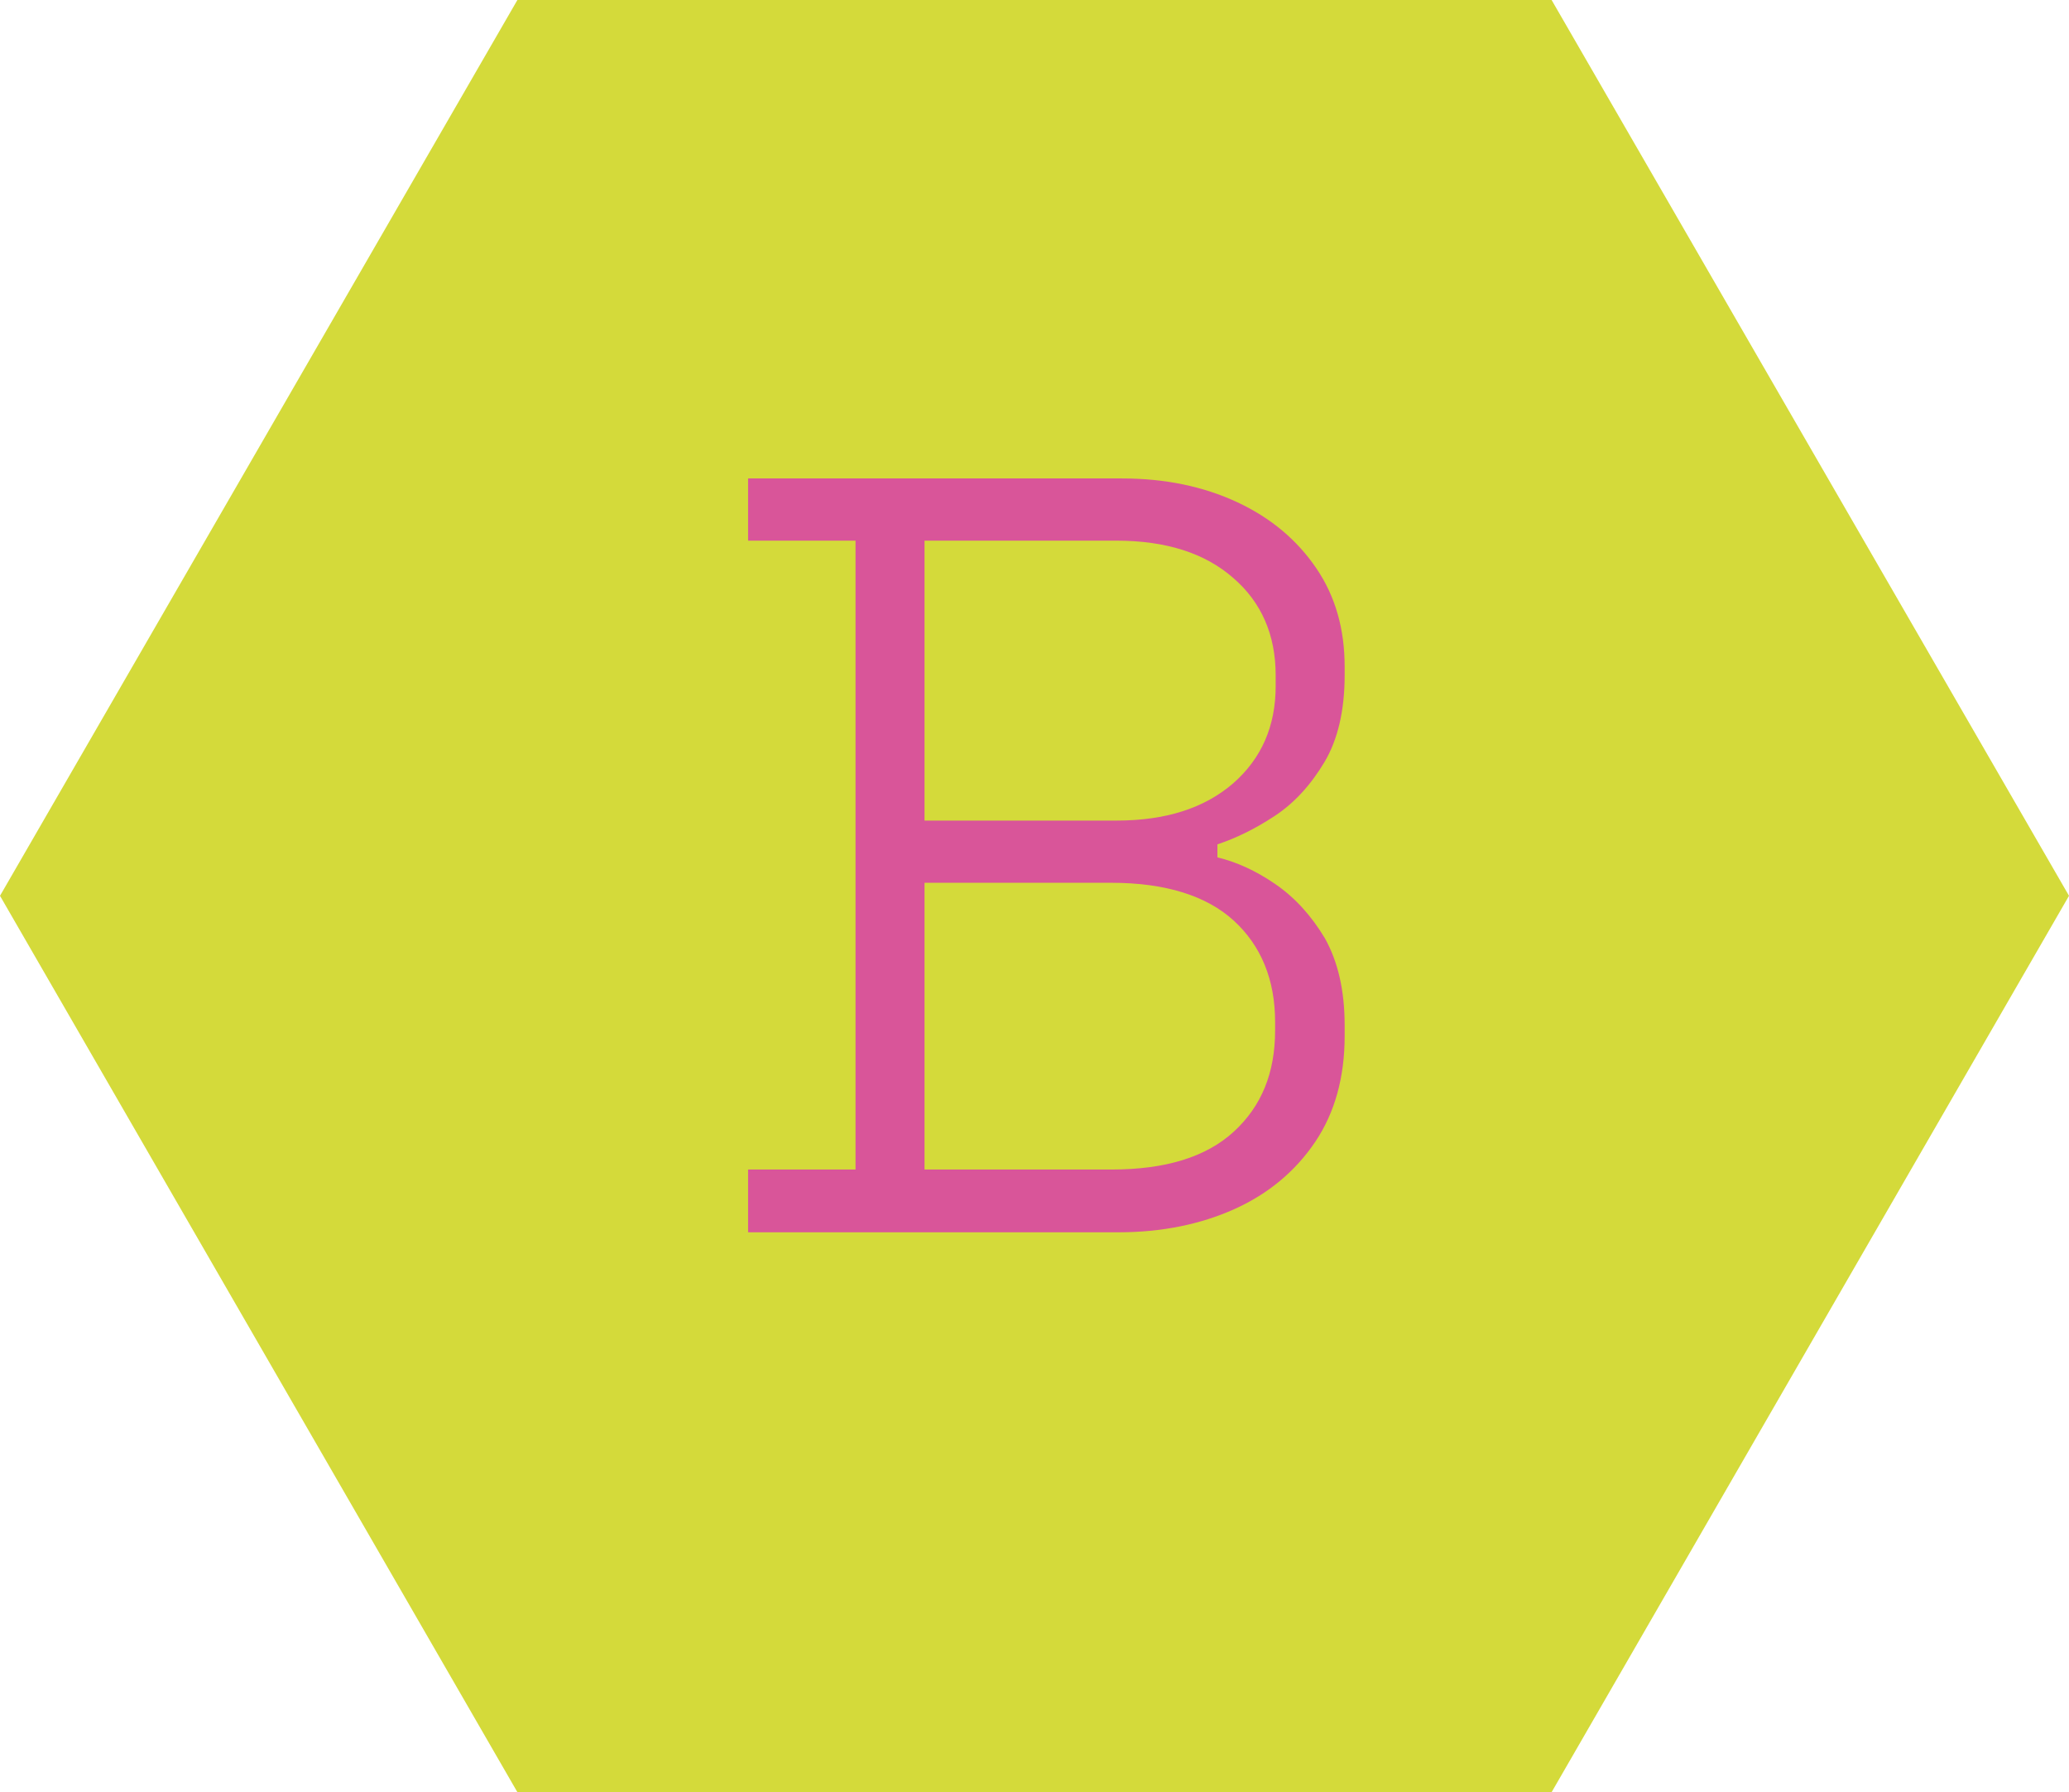
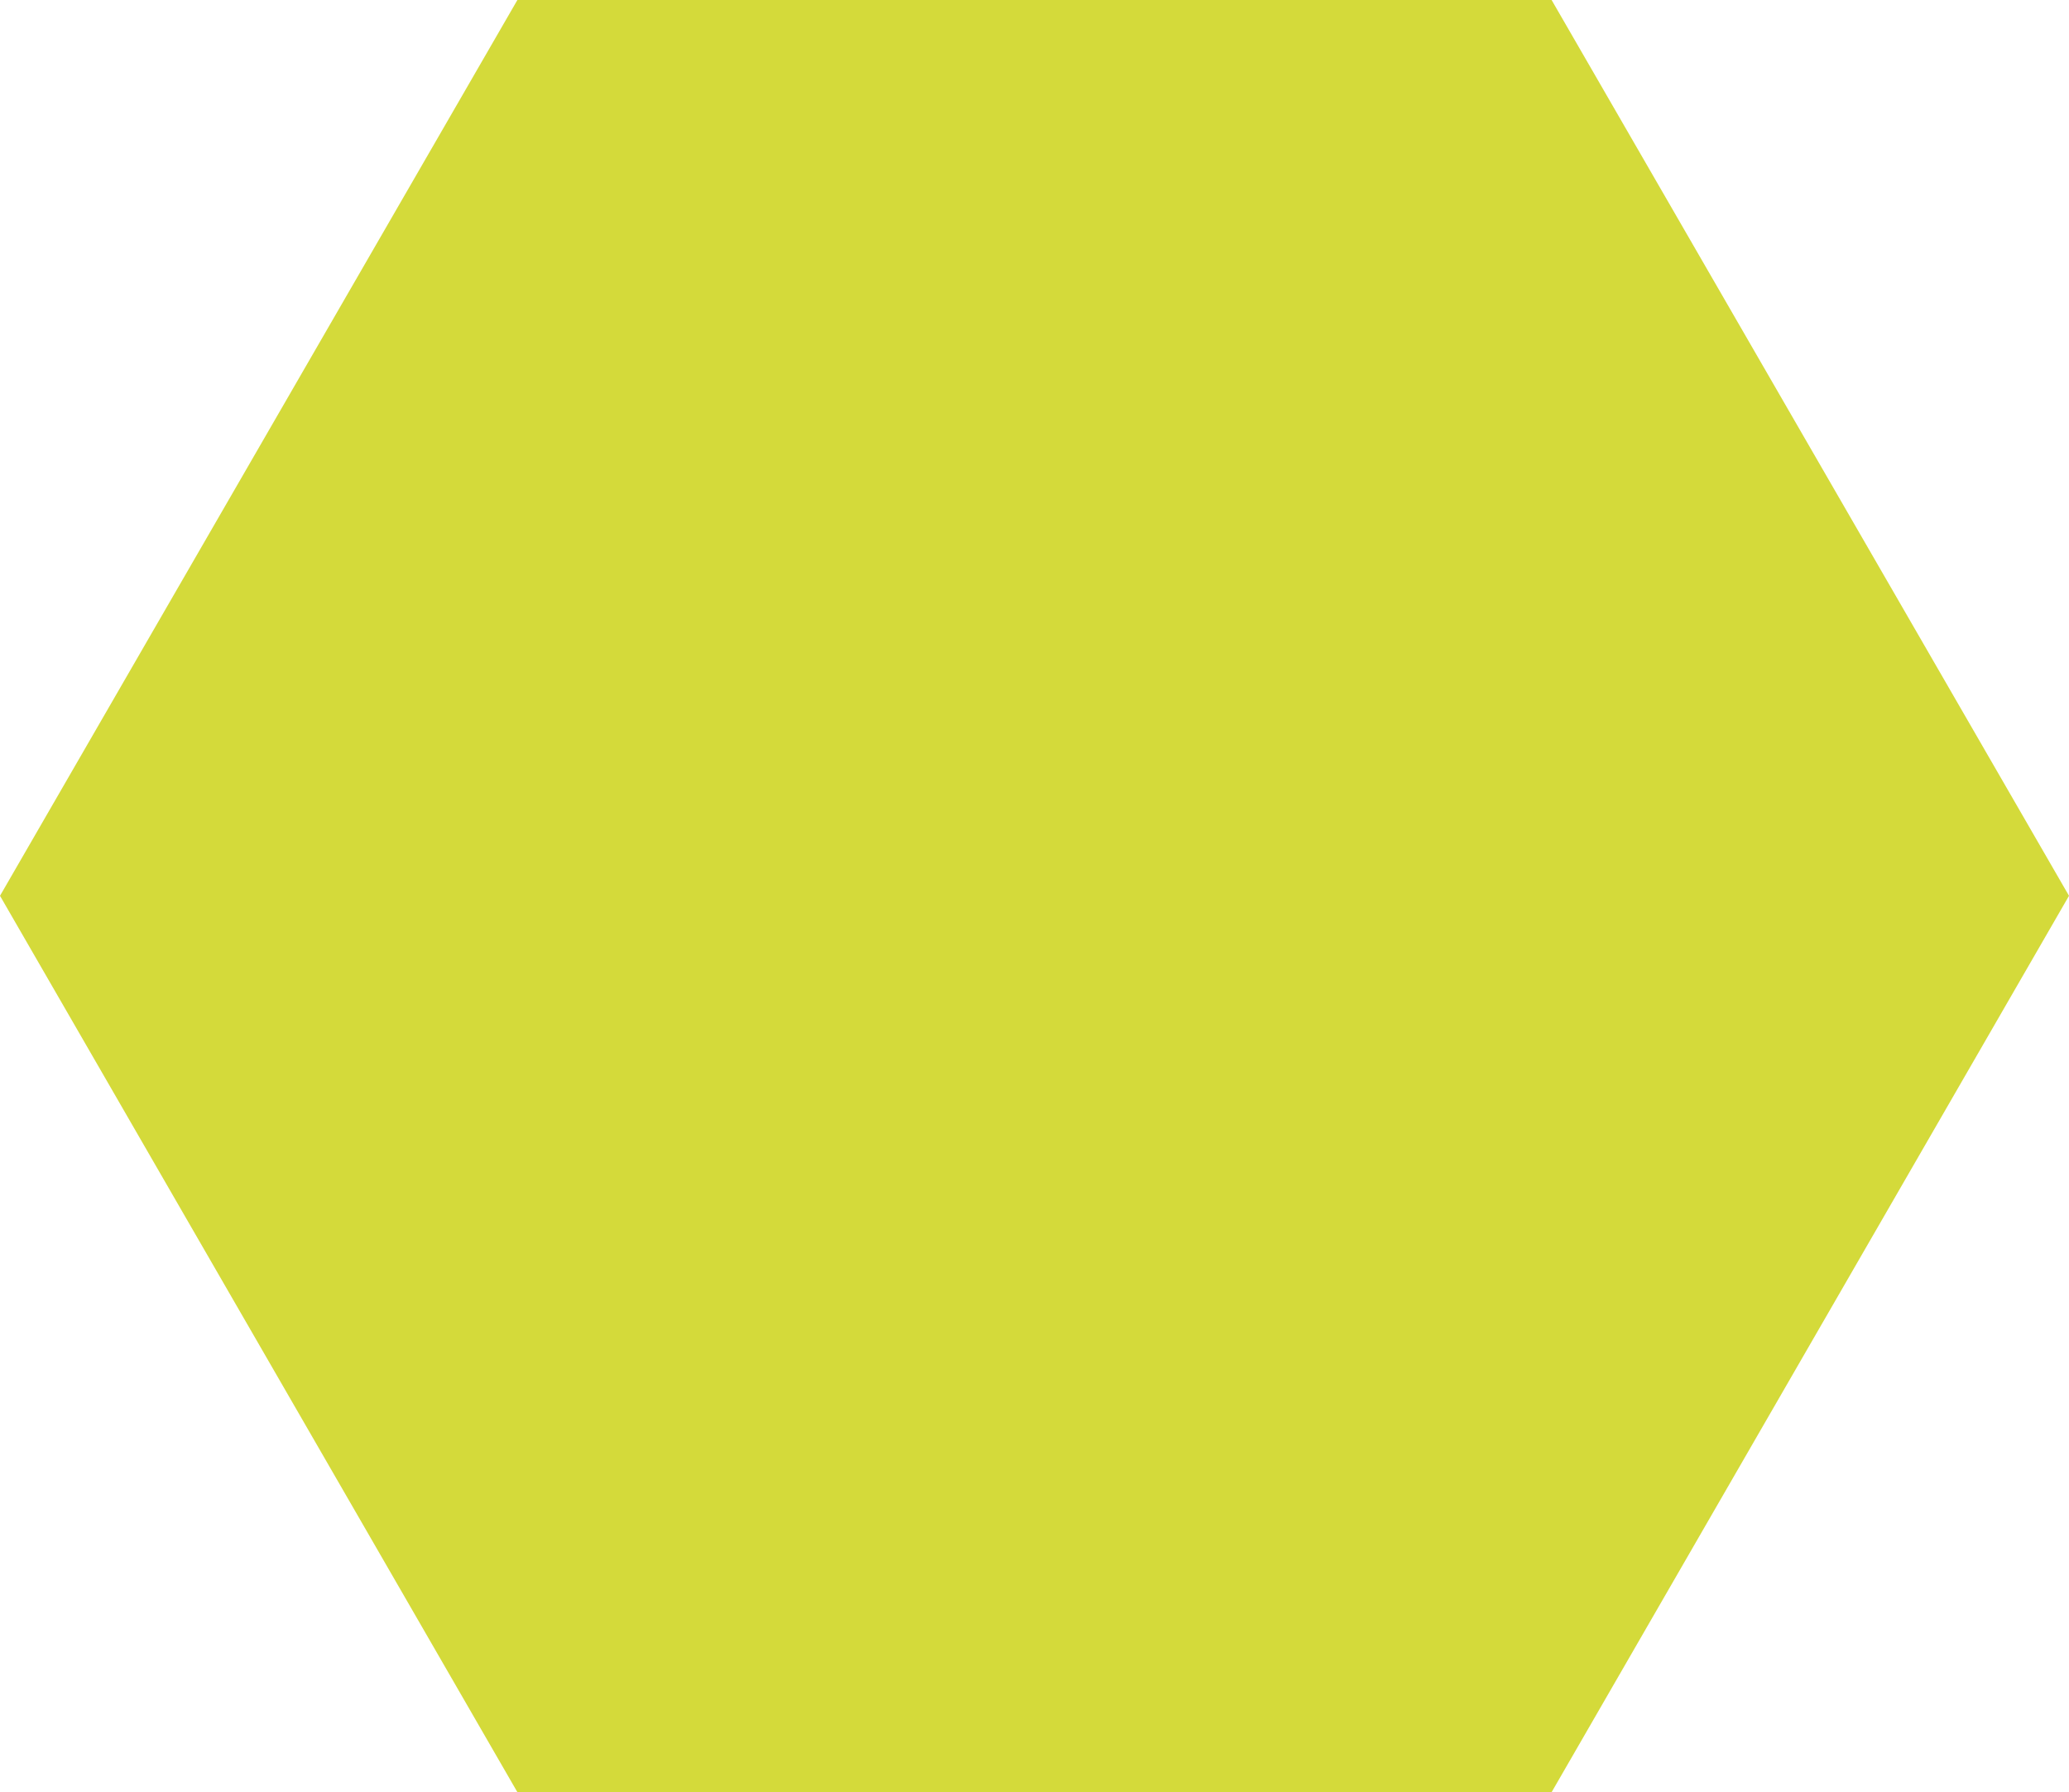
<svg xmlns="http://www.w3.org/2000/svg" id="Capa_1" viewBox="0 0 36.59 31.69">
  <defs>
    <style>
      .cls-1 {
        fill: #d4da3a;
      }

      .cls-2 {
        fill: #d95599;
      }
    </style>
  </defs>
  <polygon class="cls-1" points="27.44 0 9.15 0 0 15.84 9.15 31.69 27.44 31.69 36.59 15.84 27.44 0" />
-   <path class="cls-2" d="M13.23,21.78v-1.1h1.9v-11.12h-1.9v-1.1h6.61c.76,0,1.44.14,2.04.42s1.06.67,1.4,1.17c.34.5.5,1.08.5,1.74v.15c0,.62-.12,1.14-.36,1.54s-.53.72-.88.95-.68.39-1.01.5v.23c.33.08.67.23,1.02.47.35.24.64.56.88.96.23.41.35.92.35,1.54v.19c0,.72-.17,1.35-.52,1.87-.35.52-.83.92-1.43,1.19-.6.27-1.29.41-2.05.41h-6.55ZM16.35,14.51h3.39c.88,0,1.56-.22,2.07-.66.5-.44.75-1.01.75-1.72v-.19c0-.71-.25-1.29-.75-1.72-.5-.44-1.19-.66-2.07-.66h-3.39v4.95ZM16.35,20.68h3.31c.95,0,1.67-.22,2.16-.67s.73-1.04.73-1.79v-.15c0-.75-.25-1.35-.73-1.79s-1.21-.67-2.16-.67h-3.31v5.06Z" />
</svg>